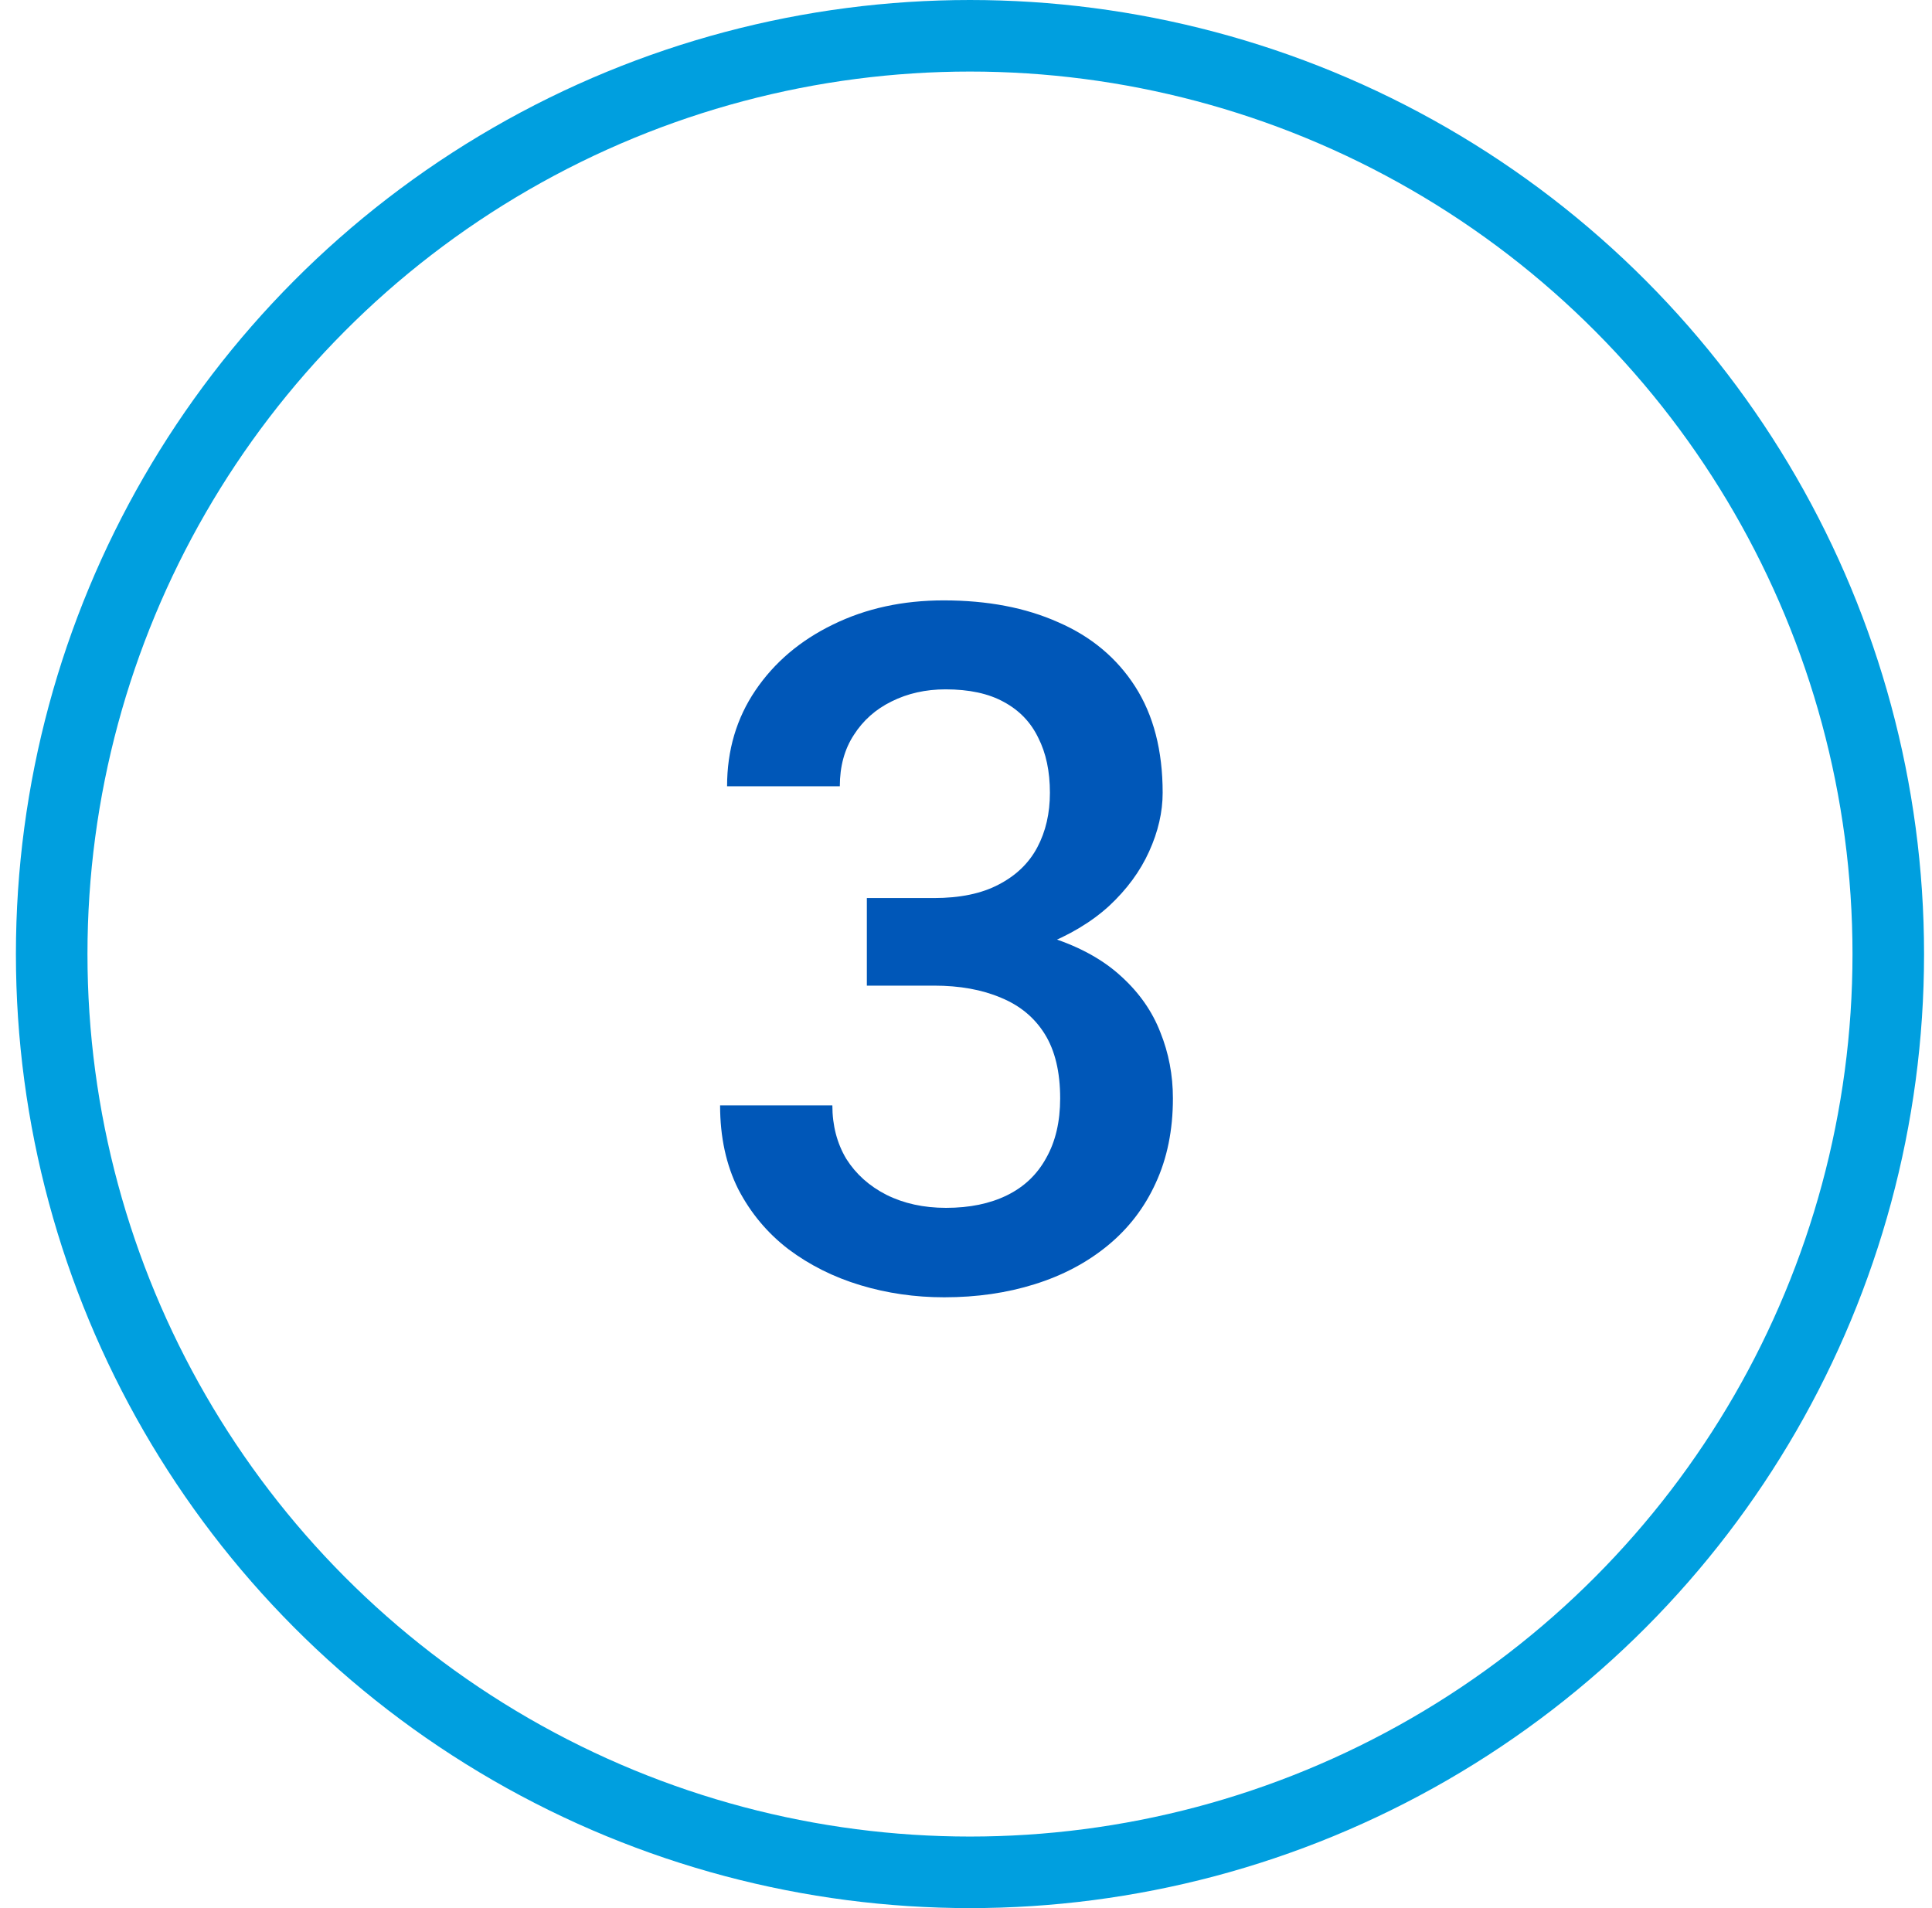
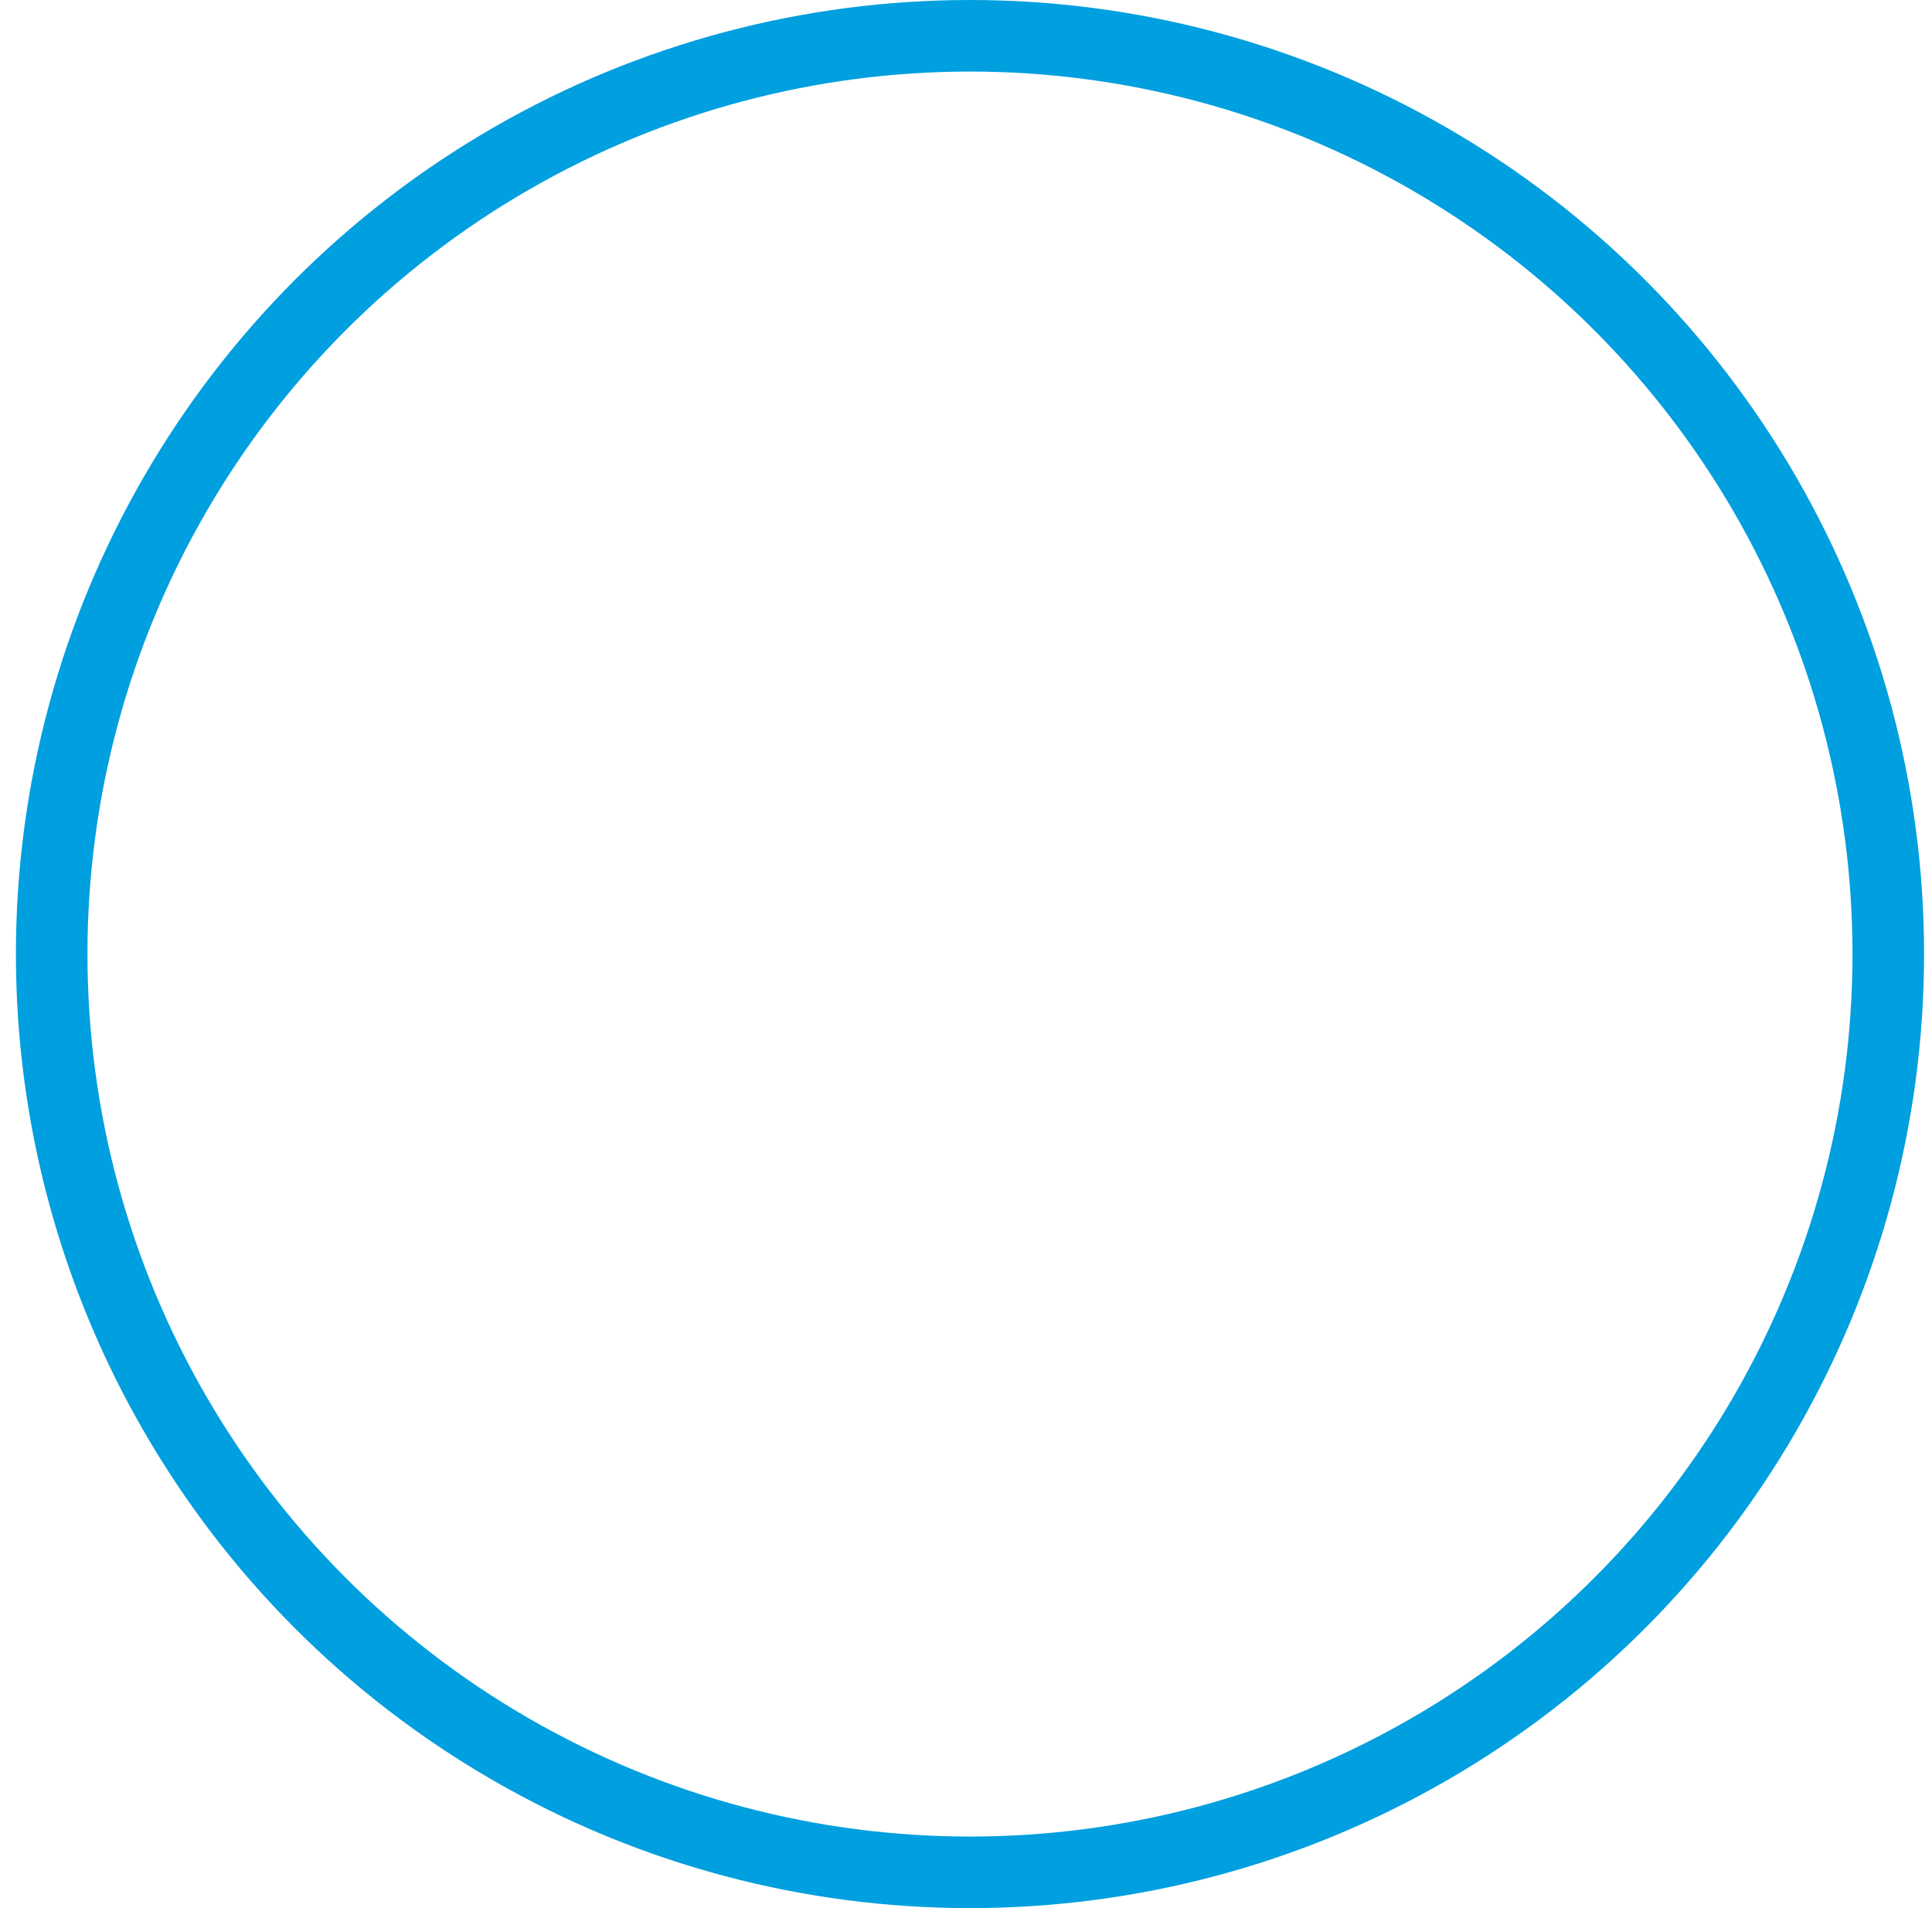
<svg xmlns="http://www.w3.org/2000/svg" width="81" height="80" viewBox="0 0 81 80" fill="none">
  <circle cx="40.667" cy="40" r="38.5" stroke="#009FDF" stroke-width="3" />
-   <path d="M36.343 37.652H39.155C40.249 37.652 41.154 37.464 41.87 37.086C42.599 36.708 43.139 36.188 43.491 35.523C43.843 34.859 44.018 34.098 44.018 33.238C44.018 32.34 43.855 31.572 43.53 30.934C43.218 30.283 42.736 29.781 42.085 29.43C41.447 29.078 40.633 28.902 39.643 28.902C38.81 28.902 38.055 29.072 37.378 29.41C36.714 29.736 36.186 30.204 35.796 30.816C35.405 31.415 35.21 32.132 35.21 32.965H30.483C30.483 31.454 30.88 30.113 31.674 28.941C32.469 27.77 33.55 26.852 34.917 26.188C36.297 25.51 37.846 25.172 39.565 25.172C41.401 25.172 43.003 25.478 44.37 26.09C45.75 26.689 46.824 27.587 47.593 28.785C48.361 29.983 48.745 31.467 48.745 33.238C48.745 34.046 48.556 34.866 48.178 35.699C47.801 36.533 47.241 37.294 46.499 37.984C45.757 38.661 44.832 39.215 43.725 39.645C42.618 40.061 41.336 40.27 39.878 40.27H36.343V37.652ZM36.343 41.324V38.746H39.878C41.544 38.746 42.964 38.941 44.136 39.332C45.32 39.723 46.284 40.263 47.026 40.953C47.768 41.63 48.309 42.405 48.647 43.277C48.999 44.15 49.175 45.074 49.175 46.051C49.175 47.379 48.934 48.564 48.452 49.605C47.983 50.634 47.313 51.507 46.44 52.223C45.568 52.939 44.546 53.479 43.374 53.844C42.215 54.208 40.952 54.391 39.585 54.391C38.361 54.391 37.189 54.221 36.069 53.883C34.949 53.544 33.947 53.043 33.061 52.379C32.176 51.702 31.473 50.862 30.952 49.859C30.444 48.844 30.19 47.672 30.19 46.344H34.897C34.897 47.19 35.093 47.939 35.483 48.59C35.887 49.228 36.447 49.729 37.163 50.094C37.892 50.458 38.725 50.641 39.663 50.641C40.652 50.641 41.505 50.465 42.221 50.113C42.938 49.762 43.484 49.241 43.862 48.551C44.253 47.861 44.448 47.027 44.448 46.051C44.448 44.944 44.233 44.046 43.803 43.355C43.374 42.665 42.762 42.158 41.968 41.832C41.173 41.493 40.236 41.324 39.155 41.324H36.343Z" fill="#0057B8" />
</svg>